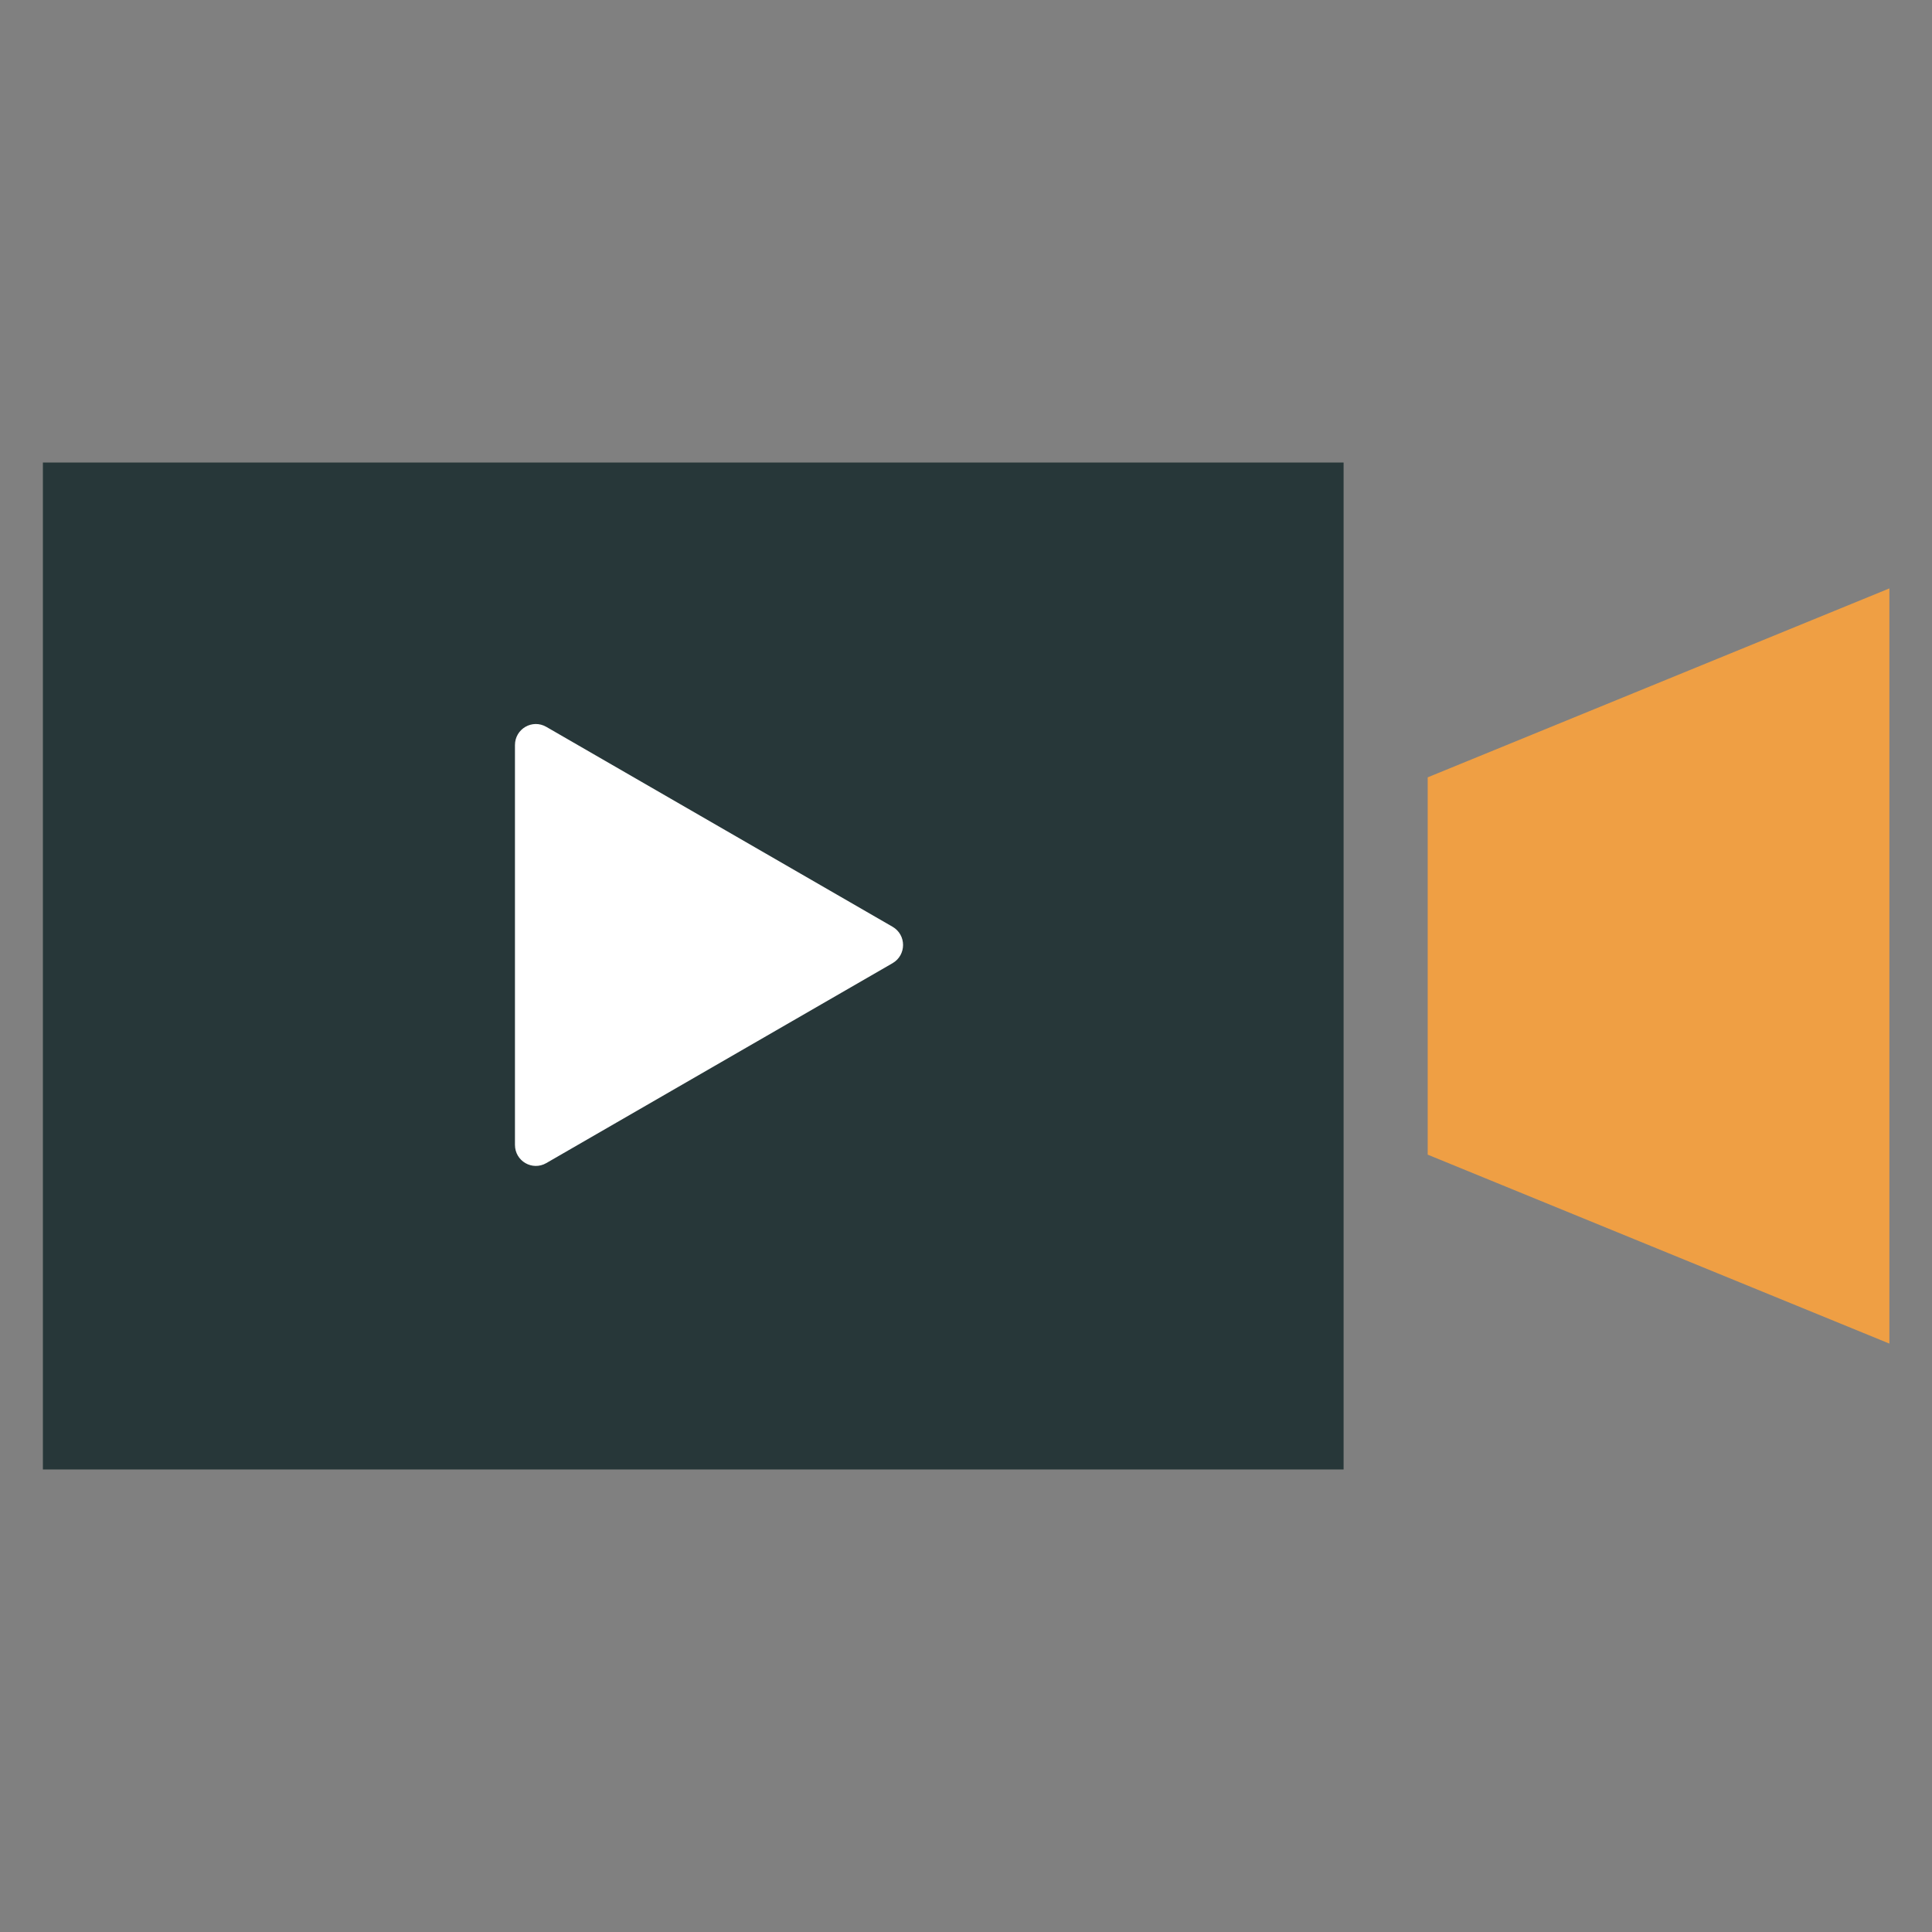
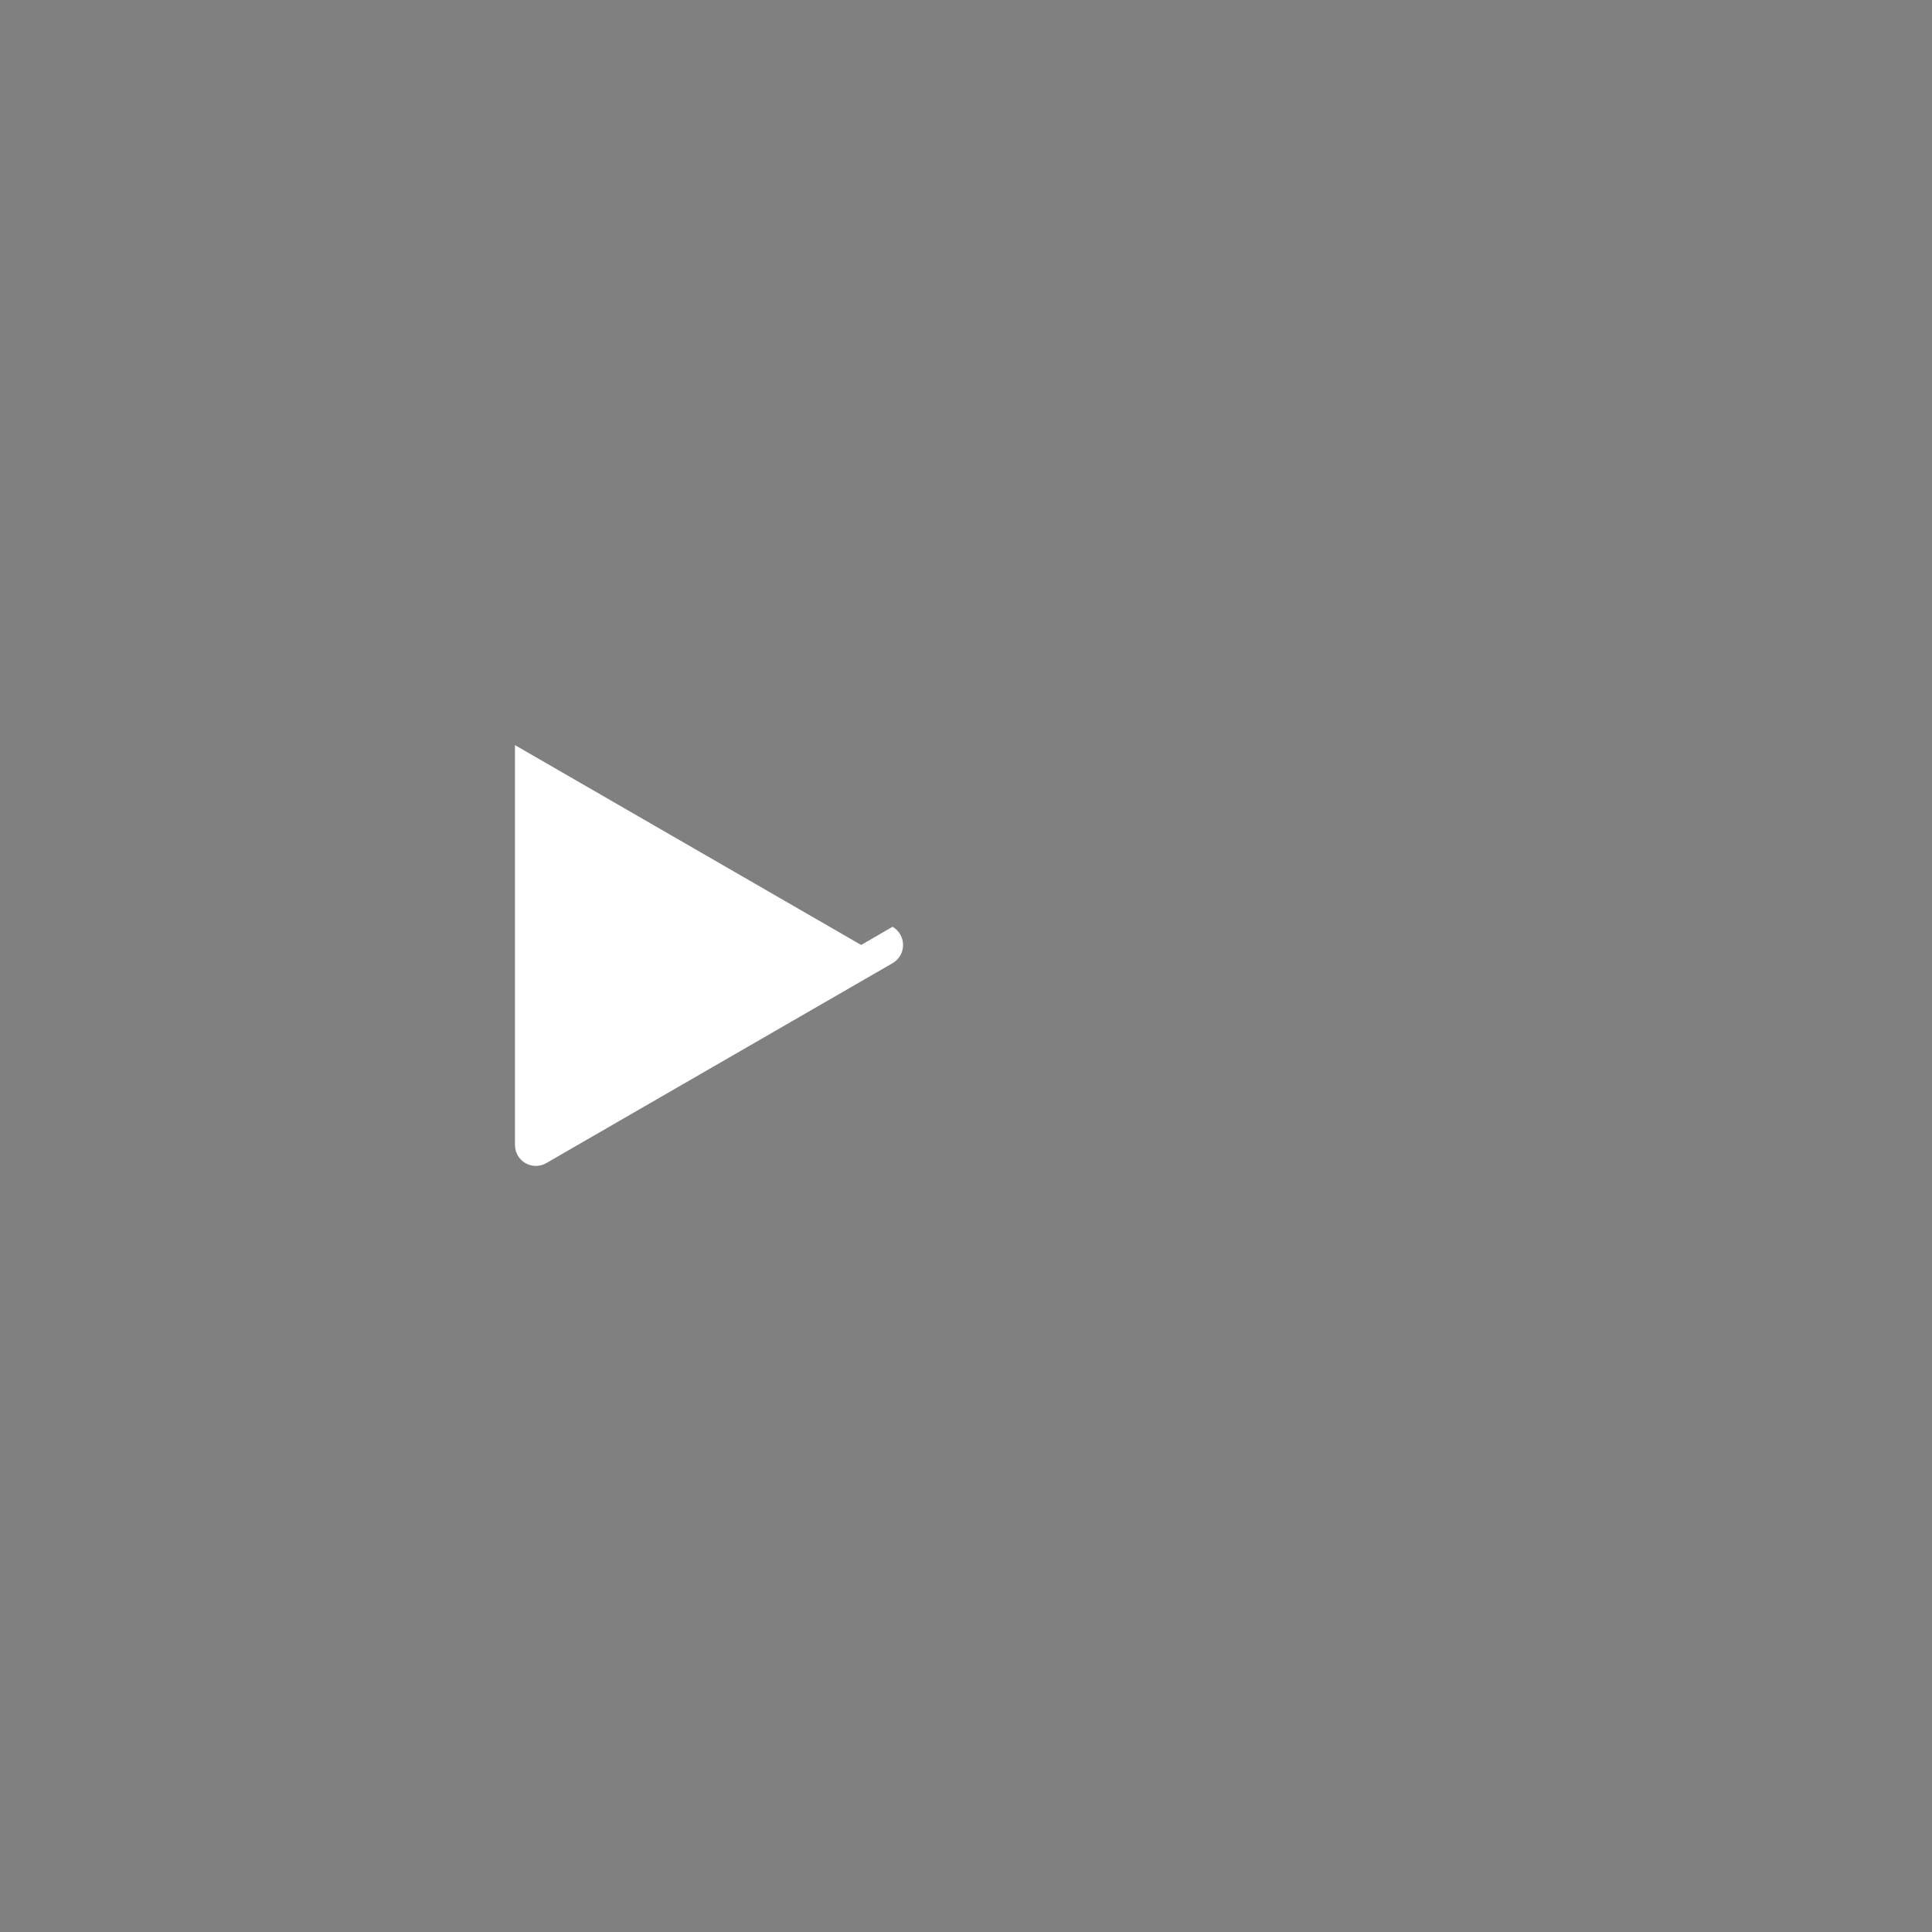
<svg xmlns="http://www.w3.org/2000/svg" id="Lager_1" viewBox="0 0 68.92 68.92">
  <rect x="0" y="0" width="68.92" height="68.92" fill="#808080" stroke="none" />
  <defs>
    <style>.cls-1{fill:#273739;}.cls-1,.cls-2,.cls-3{stroke-width:0px;}.cls-2{fill:#fff;}.cls-3{fill:#ef9f44;}</style>
  </defs>
-   <rect class="cls-1" x="1.53" y="16.5" width="46.4" height="35.92" />
-   <path class="cls-3" d="m50.93,27.73l16.47-6.74v26.94l-16.47-6.74v-13.47Z" />
-   <path class="cls-2" d="m31.84,33.06c.5.29.5,1.01,0,1.3l-12.35,7.13c-.5.29-1.12-.07-1.12-.65v-14.26c0-.58.62-.94,1.12-.65l12.35,7.13Z" />
+   <path class="cls-2" d="m31.84,33.06c.5.29.5,1.01,0,1.3l-12.35,7.13c-.5.29-1.12-.07-1.12-.65v-14.26l12.35,7.13Z" />
</svg>